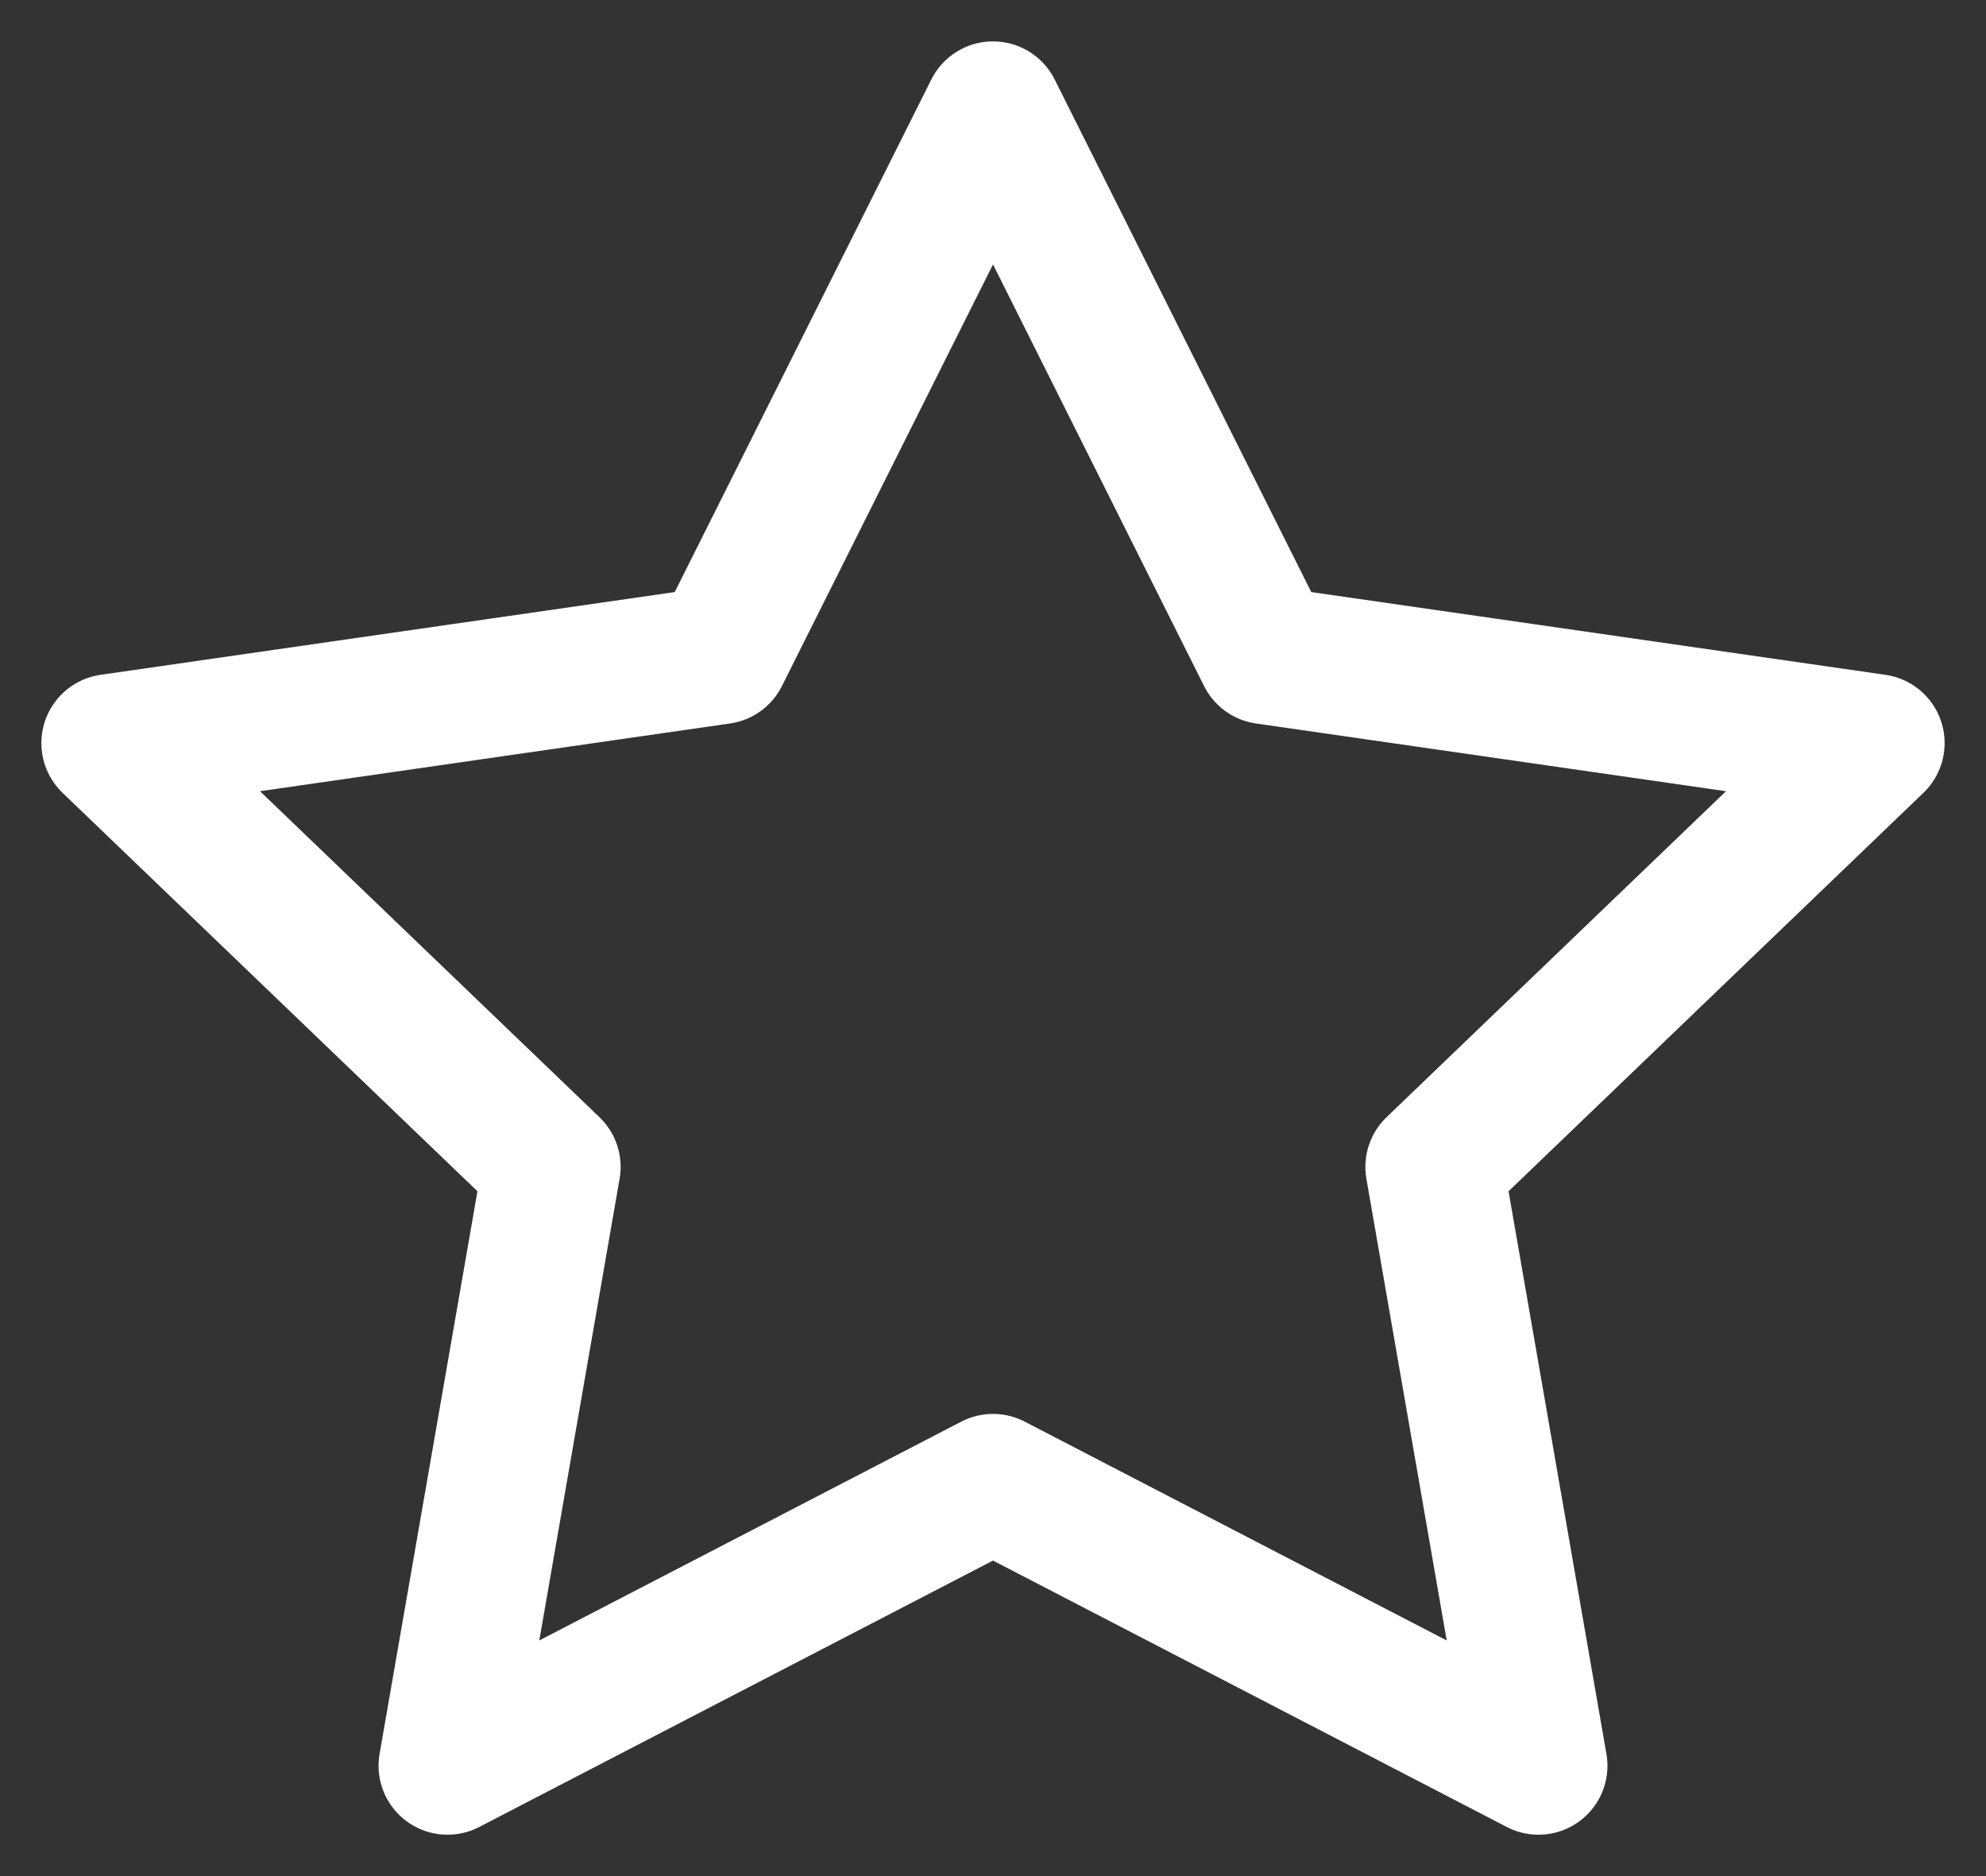
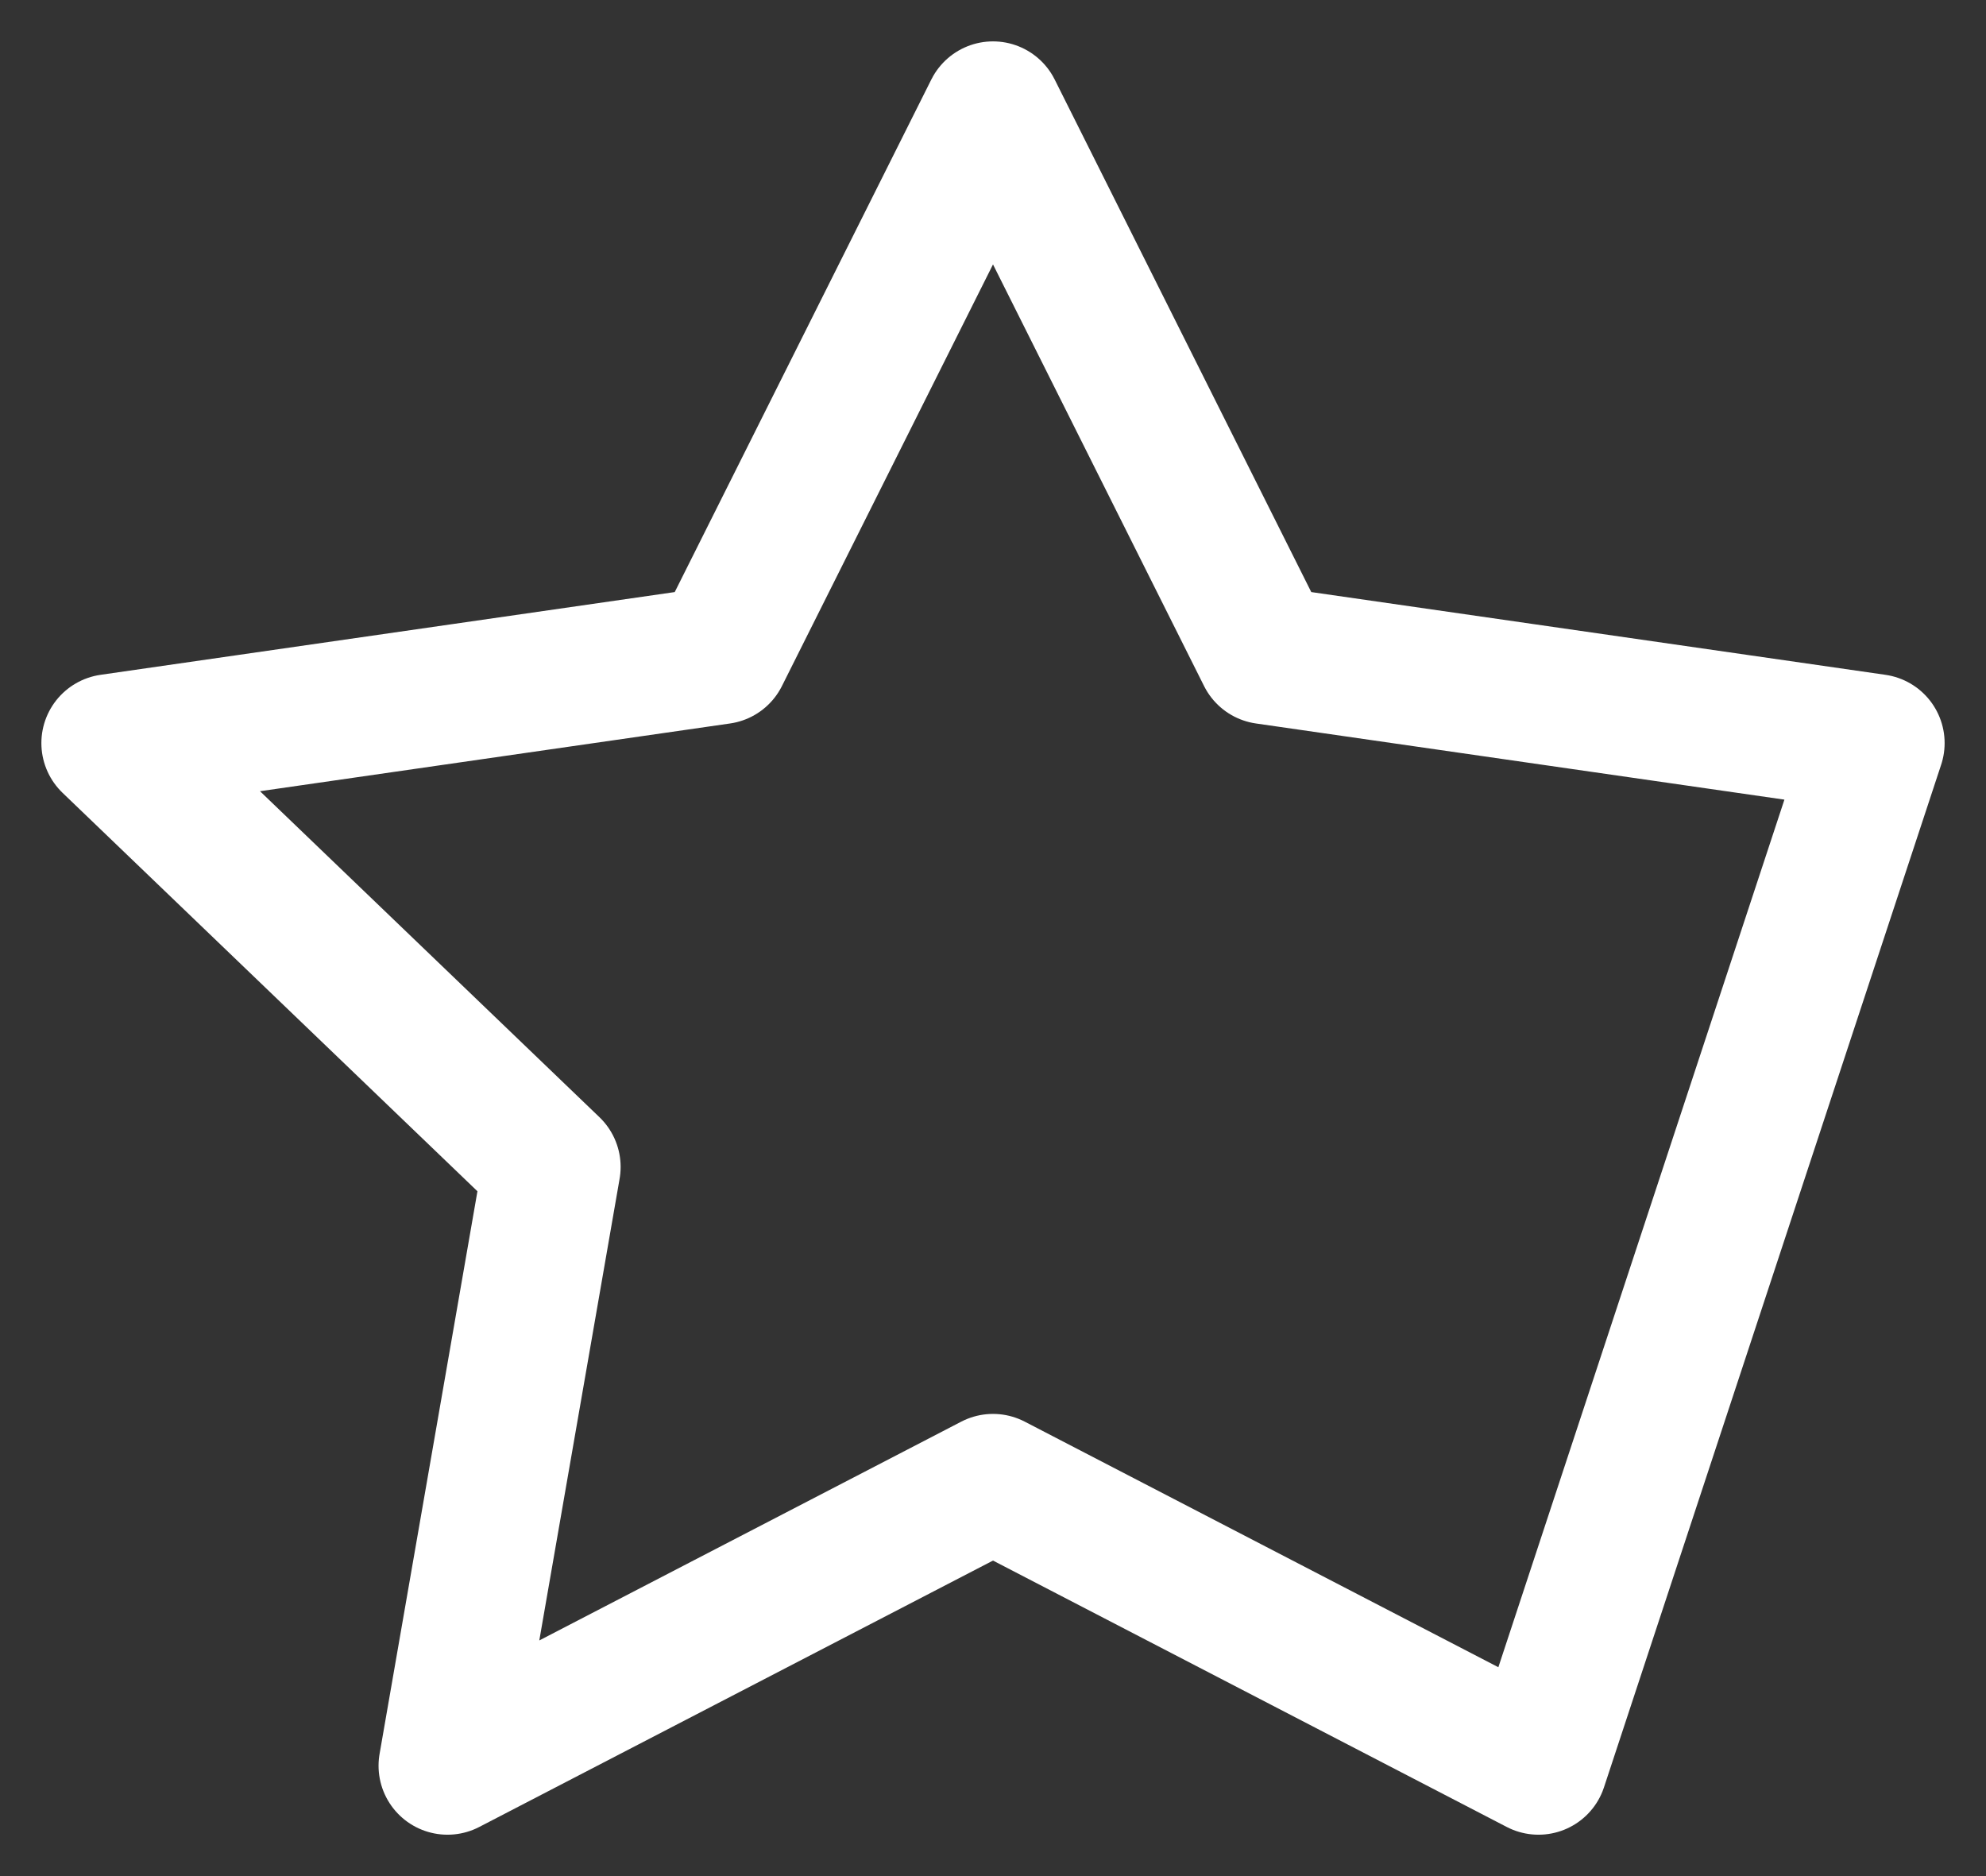
<svg xmlns="http://www.w3.org/2000/svg" width="36" height="34" viewBox="0 0 36 34" fill="none">
  <rect x="0" y="0" width="36" height="34" fill="#333333" stroke="none" />
-   <path d="M18 2L22.944 11.874L34 13.467L26 21.148L27.888 32L18 26.874L8.112 32L10 21.148L2 13.467L13.056 11.874L18 2Z" stroke="white" stroke-width="2.5" stroke-linecap="round" stroke-linejoin="round" />
+   <path d="M18 2L22.944 11.874L34 13.467L27.888 32L18 26.874L8.112 32L10 21.148L2 13.467L13.056 11.874L18 2Z" stroke="white" stroke-width="2.5" stroke-linecap="round" stroke-linejoin="round" />
</svg>